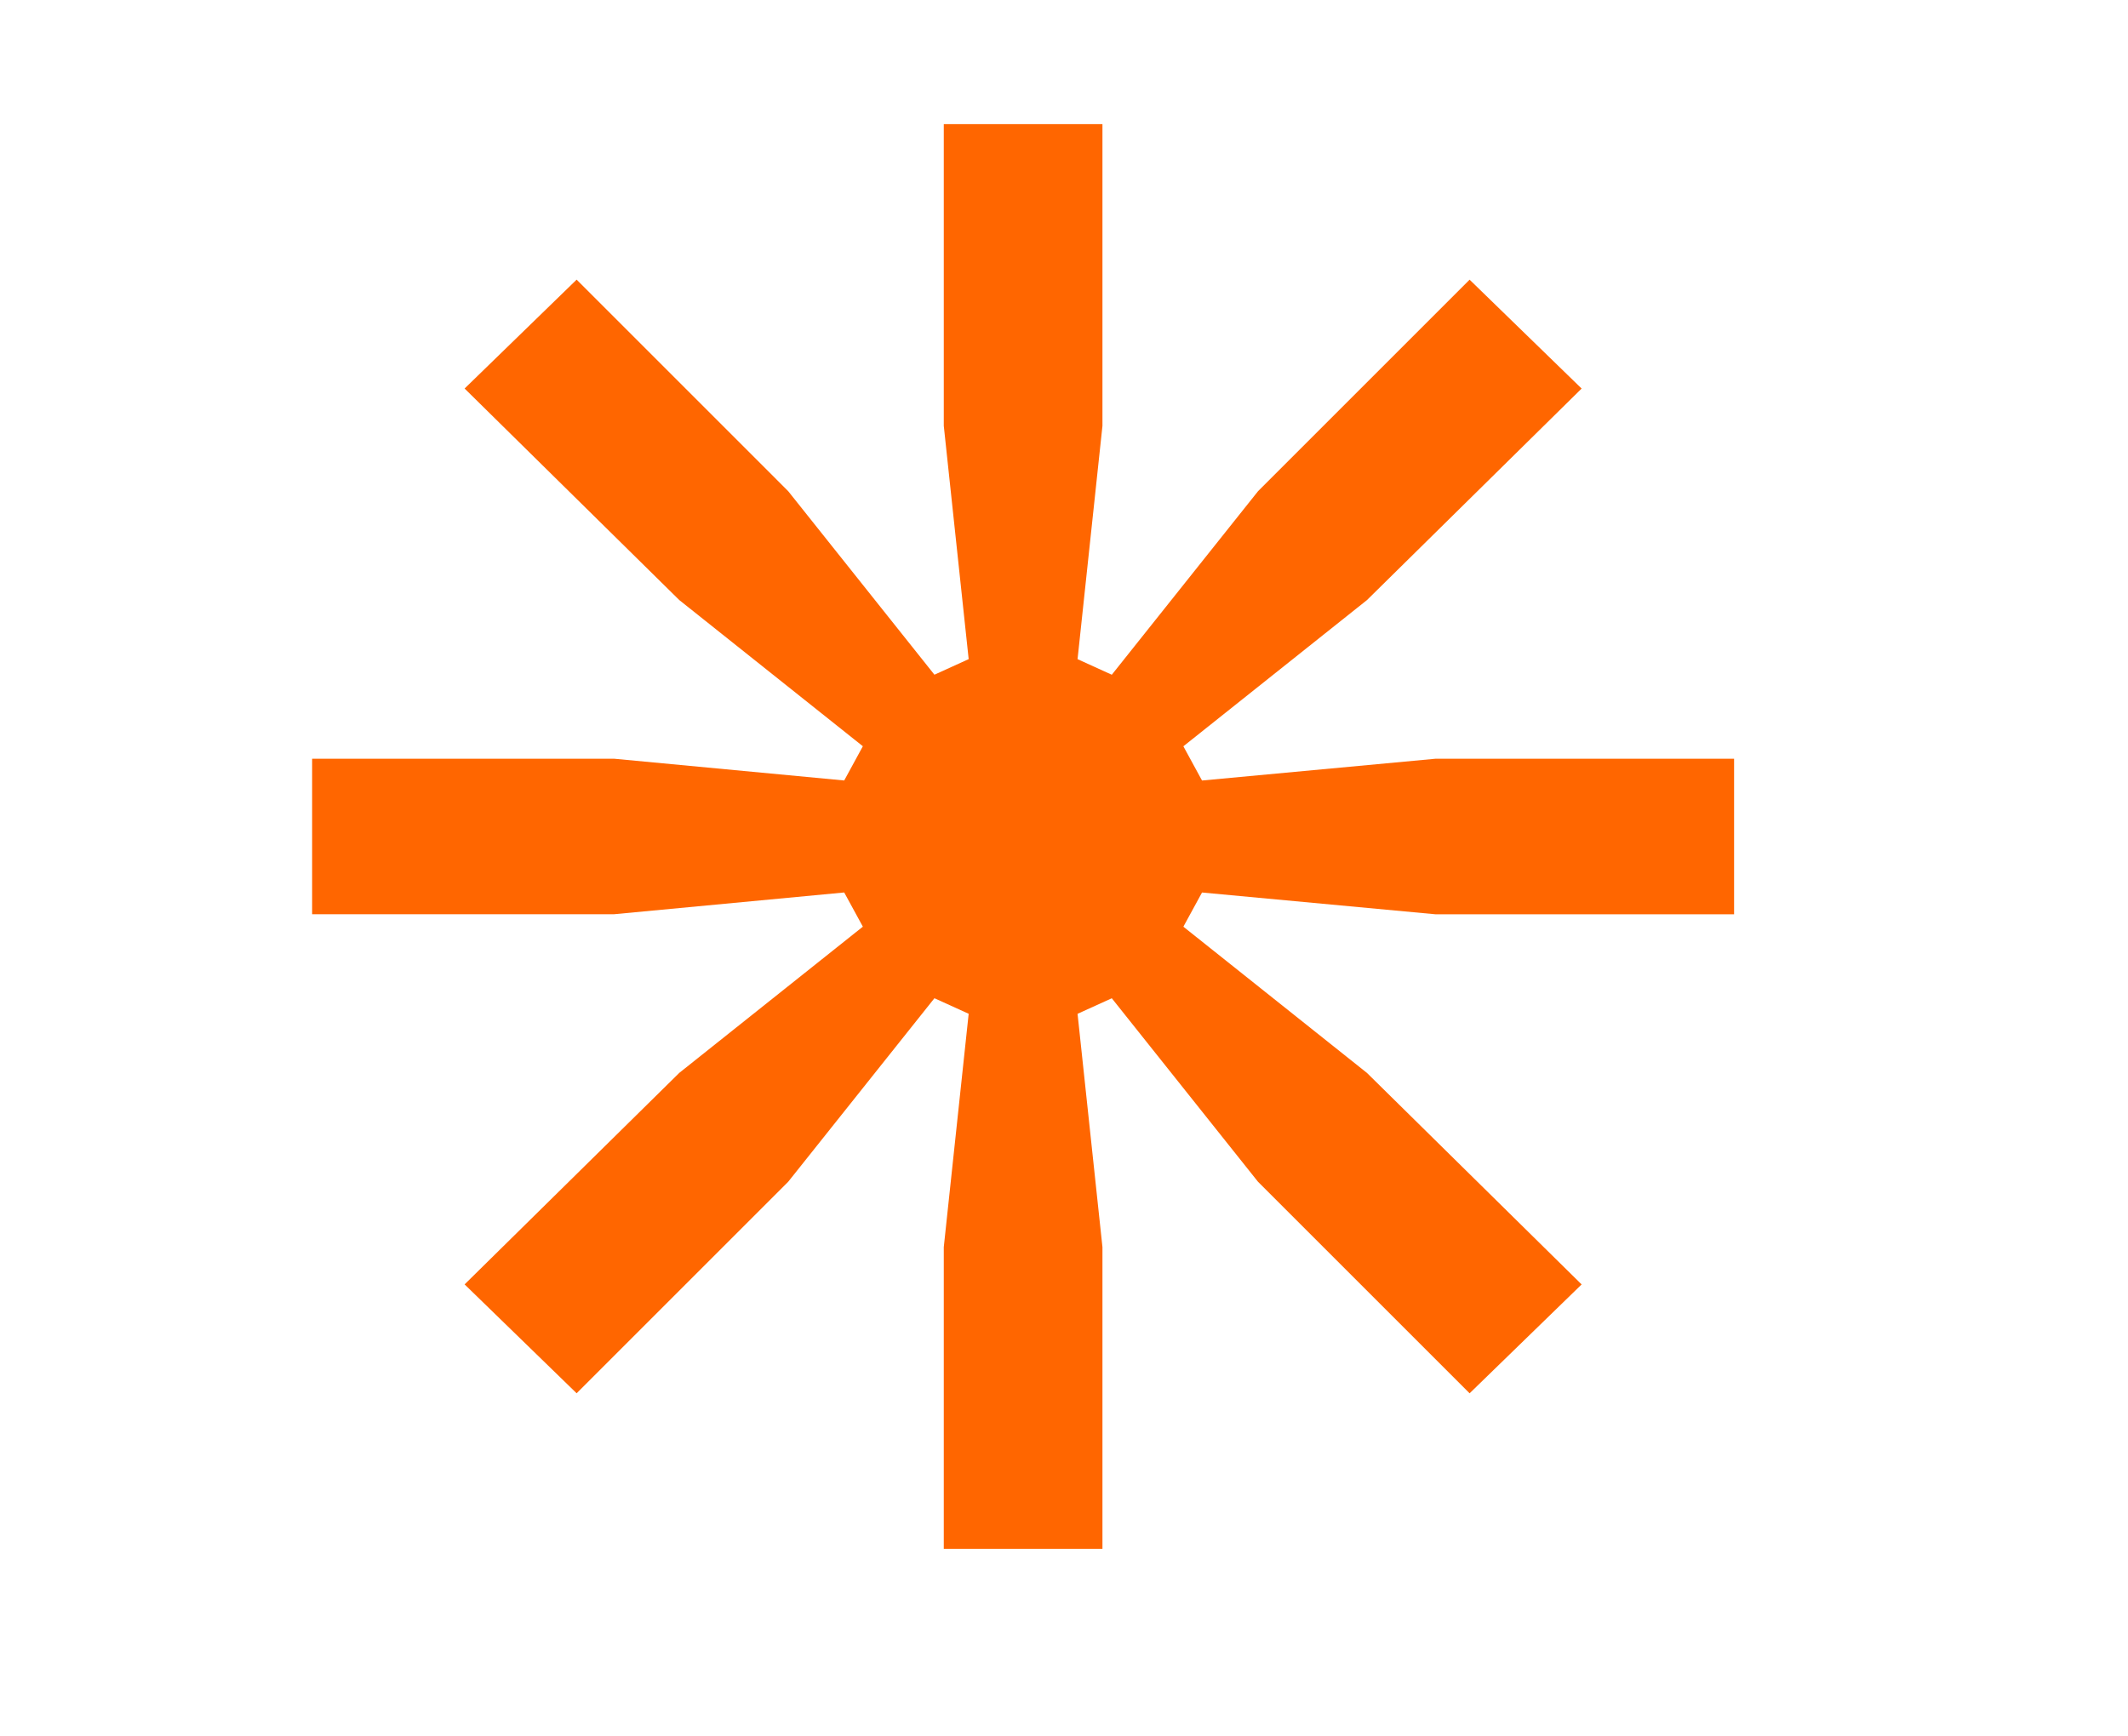
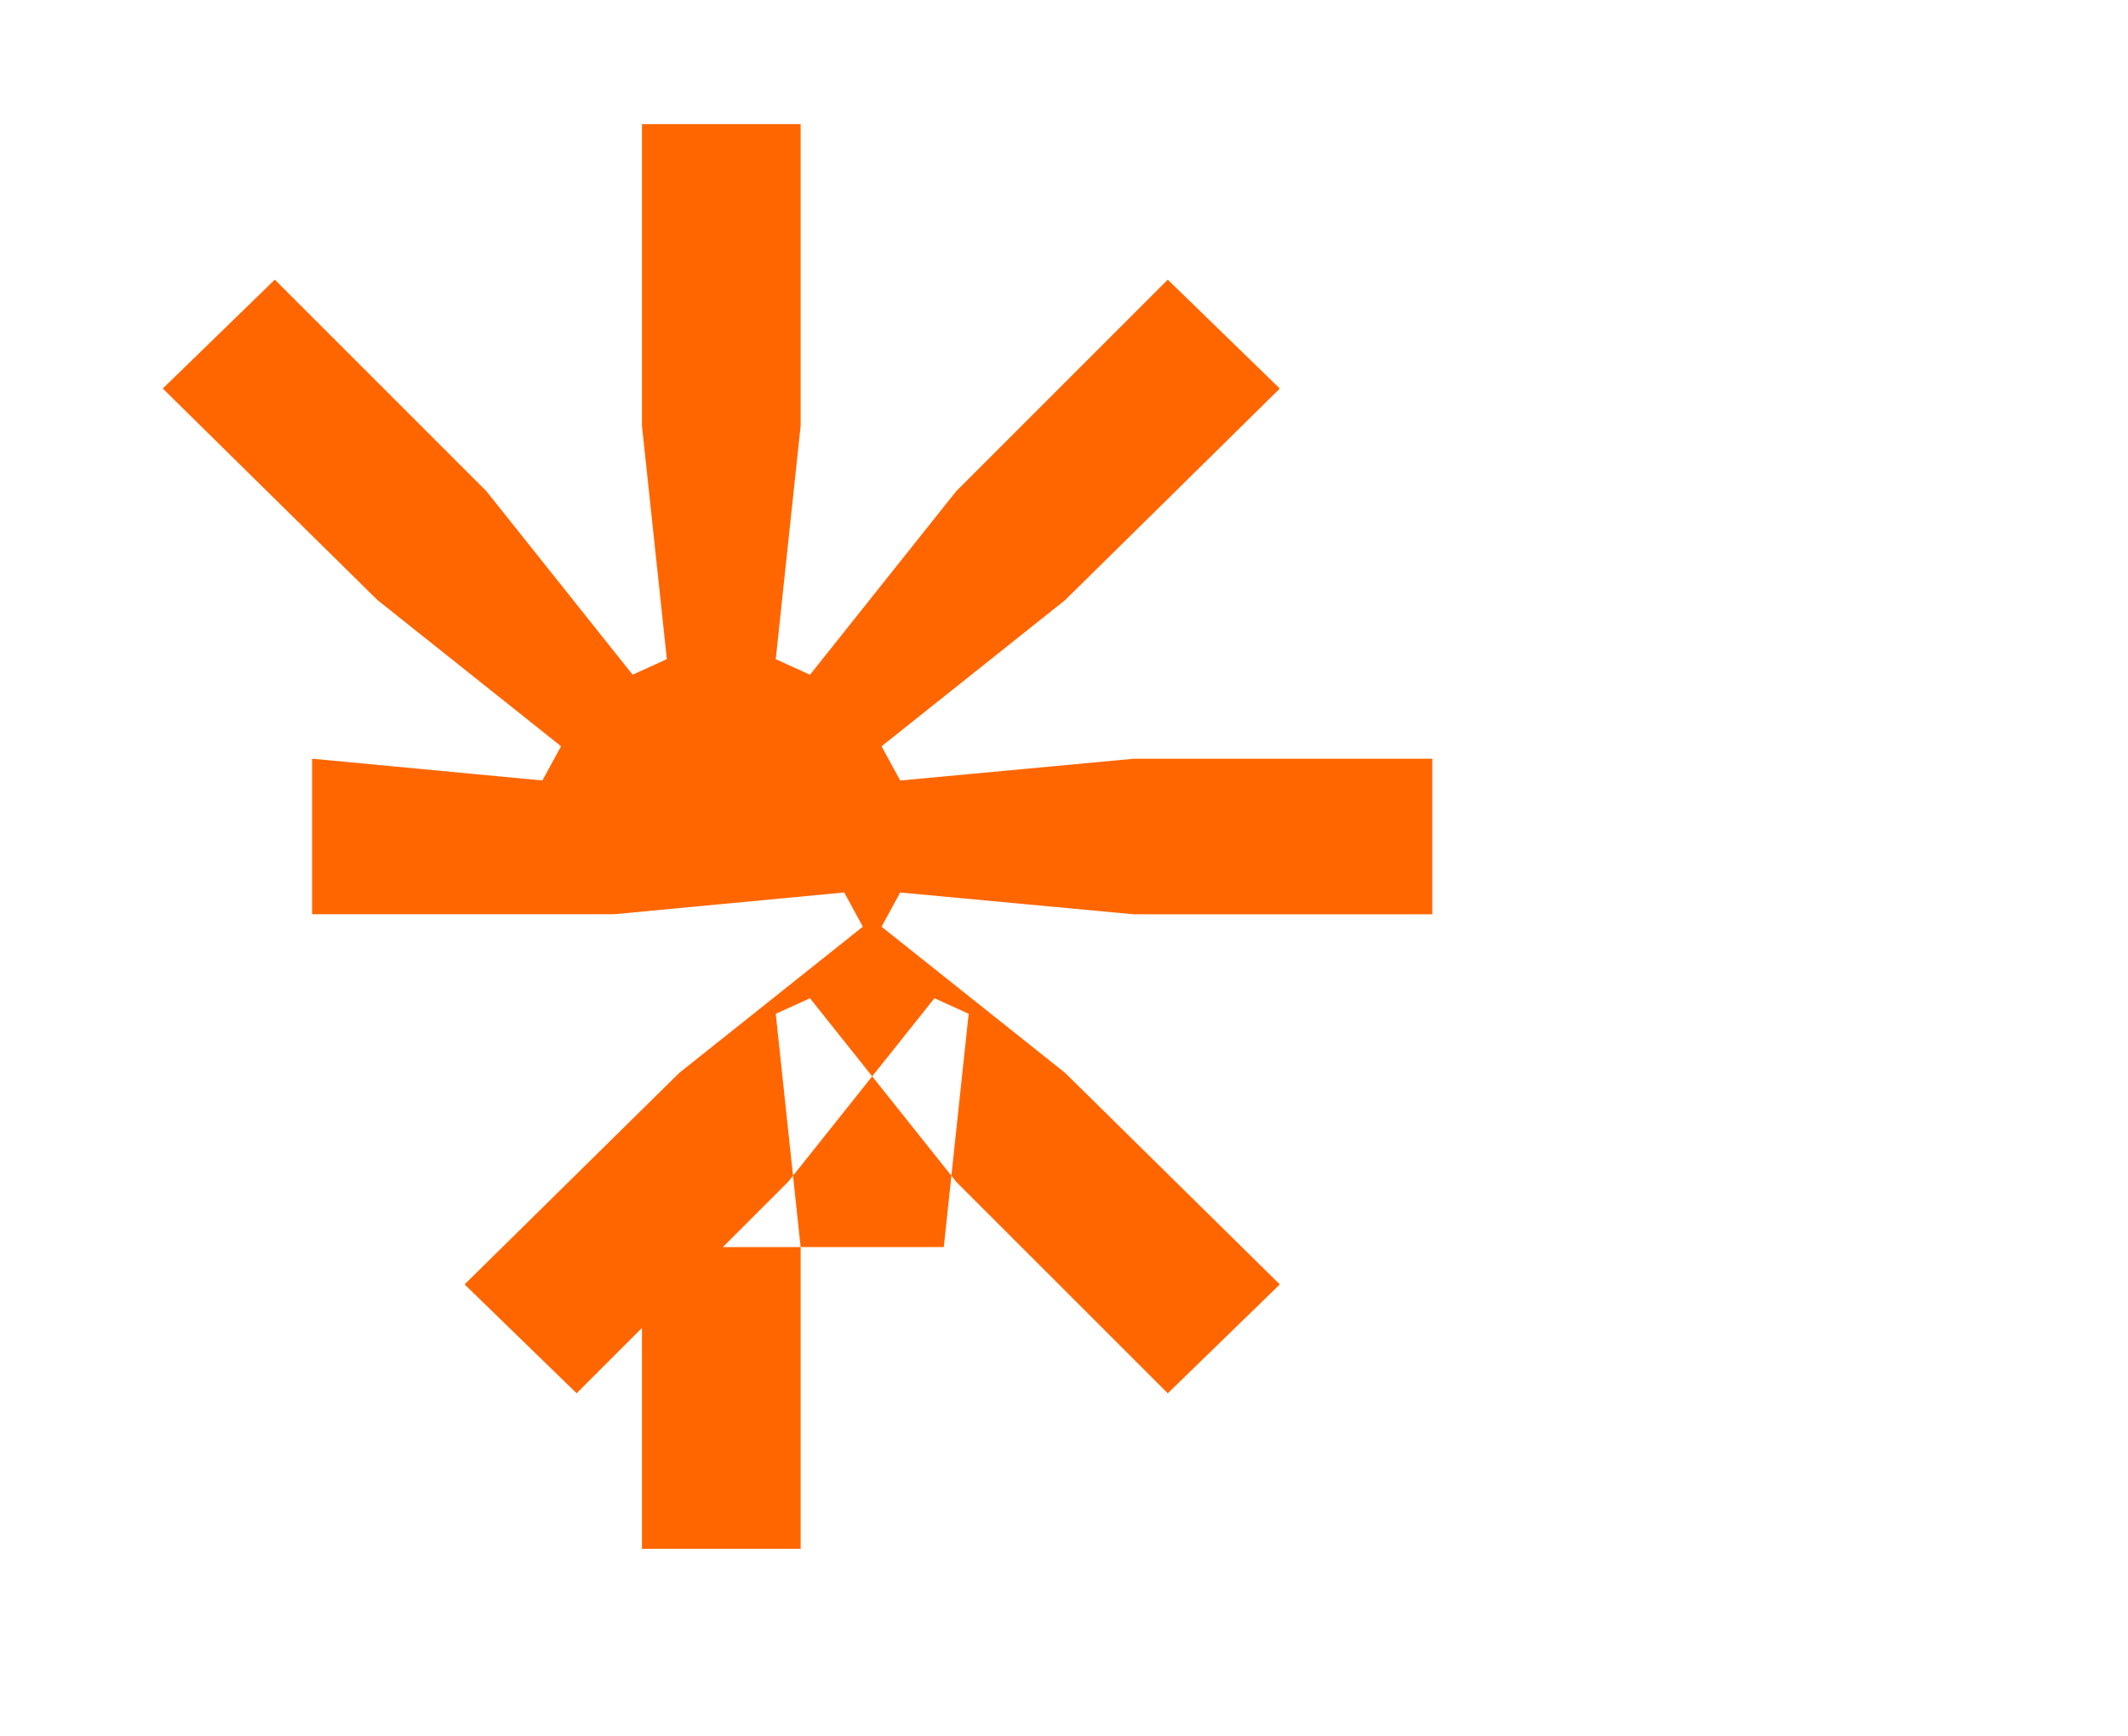
<svg xmlns="http://www.w3.org/2000/svg" id="Camada_1" data-name="Camada 1" viewBox="0 0 1323.28 1080">
  <defs>
    <style>
      .cls-1 {
        fill: #f60;
      }
    </style>
  </defs>
-   <path class="cls-1" d="M586.88,775.69l15.48-145.12-21.29-9.67-90.93,114.15-131.57,131.57-69.66-67.72,133.5-131.57,114.15-90.94-11.6-21.27-143.19,13.54h-187.68s0-96.74,0-96.74h187.68s143.19,13.54,143.19,13.54l11.6-21.29-114.15-90.93-133.5-131.58,69.66-67.72,131.57,131.58,90.93,114.15,21.29-9.69-15.48-145.11V77.21s98.67,0,98.67,0v187.68l-15.48,145.11,21.29,9.69,90.93-114.15,131.57-131.58,69.66,67.72-133.5,131.58-114.15,90.93,11.6,21.29,145.12-13.54h185.74s0,96.74,0,96.74h-185.74l-145.12-13.54-11.6,21.27,114.15,90.94,133.5,131.57-69.66,67.72-131.57-131.57-90.93-114.15-21.29,9.67,15.48,145.12v187.66s-98.67,0-98.67,0v-187.66Z" />
+   <path class="cls-1" d="M586.88,775.69l15.48-145.12-21.29-9.67-90.93,114.15-131.57,131.57-69.66-67.72,133.5-131.57,114.15-90.94-11.6-21.27-143.19,13.54h-187.68s0-96.74,0-96.74s143.19,13.54,143.19,13.54l11.6-21.29-114.15-90.93-133.5-131.58,69.66-67.72,131.57,131.58,90.93,114.15,21.29-9.69-15.48-145.11V77.21s98.67,0,98.67,0v187.68l-15.48,145.11,21.29,9.69,90.93-114.15,131.57-131.58,69.66,67.72-133.5,131.58-114.15,90.93,11.6,21.29,145.12-13.54h185.74s0,96.74,0,96.74h-185.74l-145.12-13.54-11.6,21.27,114.15,90.94,133.5,131.57-69.66,67.72-131.57-131.57-90.93-114.15-21.29,9.67,15.48,145.12v187.66s-98.67,0-98.67,0v-187.66Z" />
</svg>